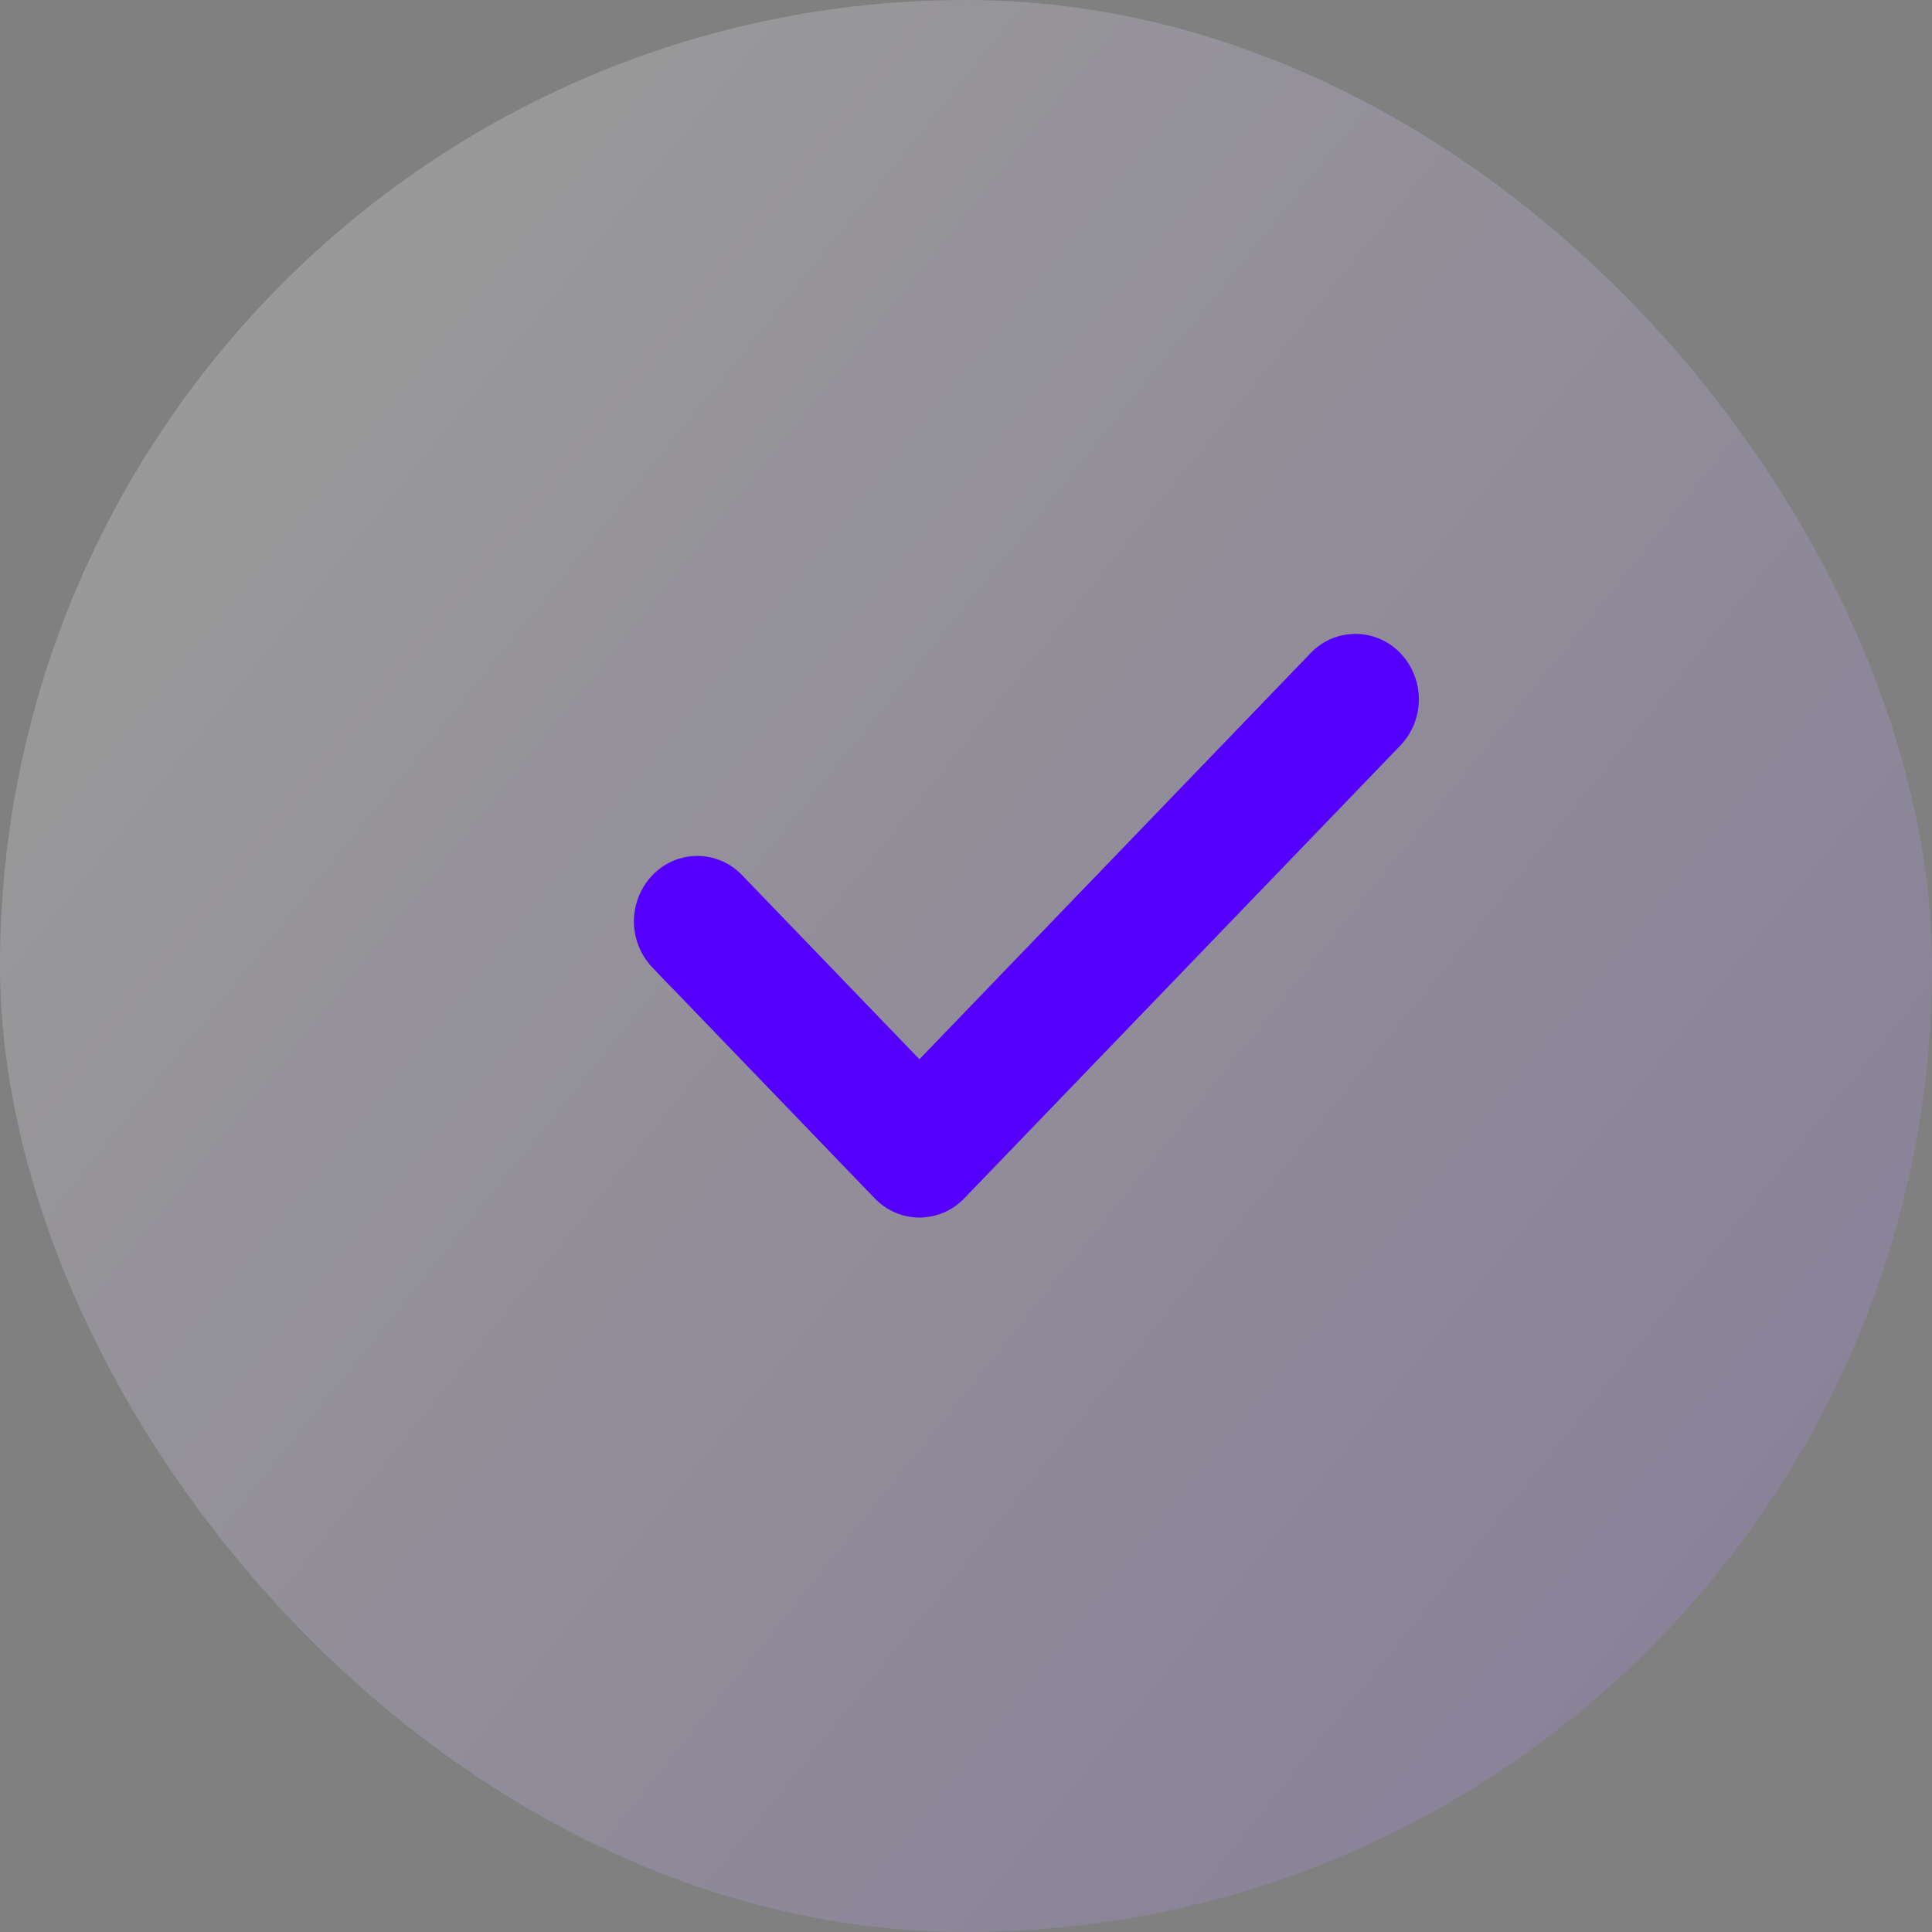
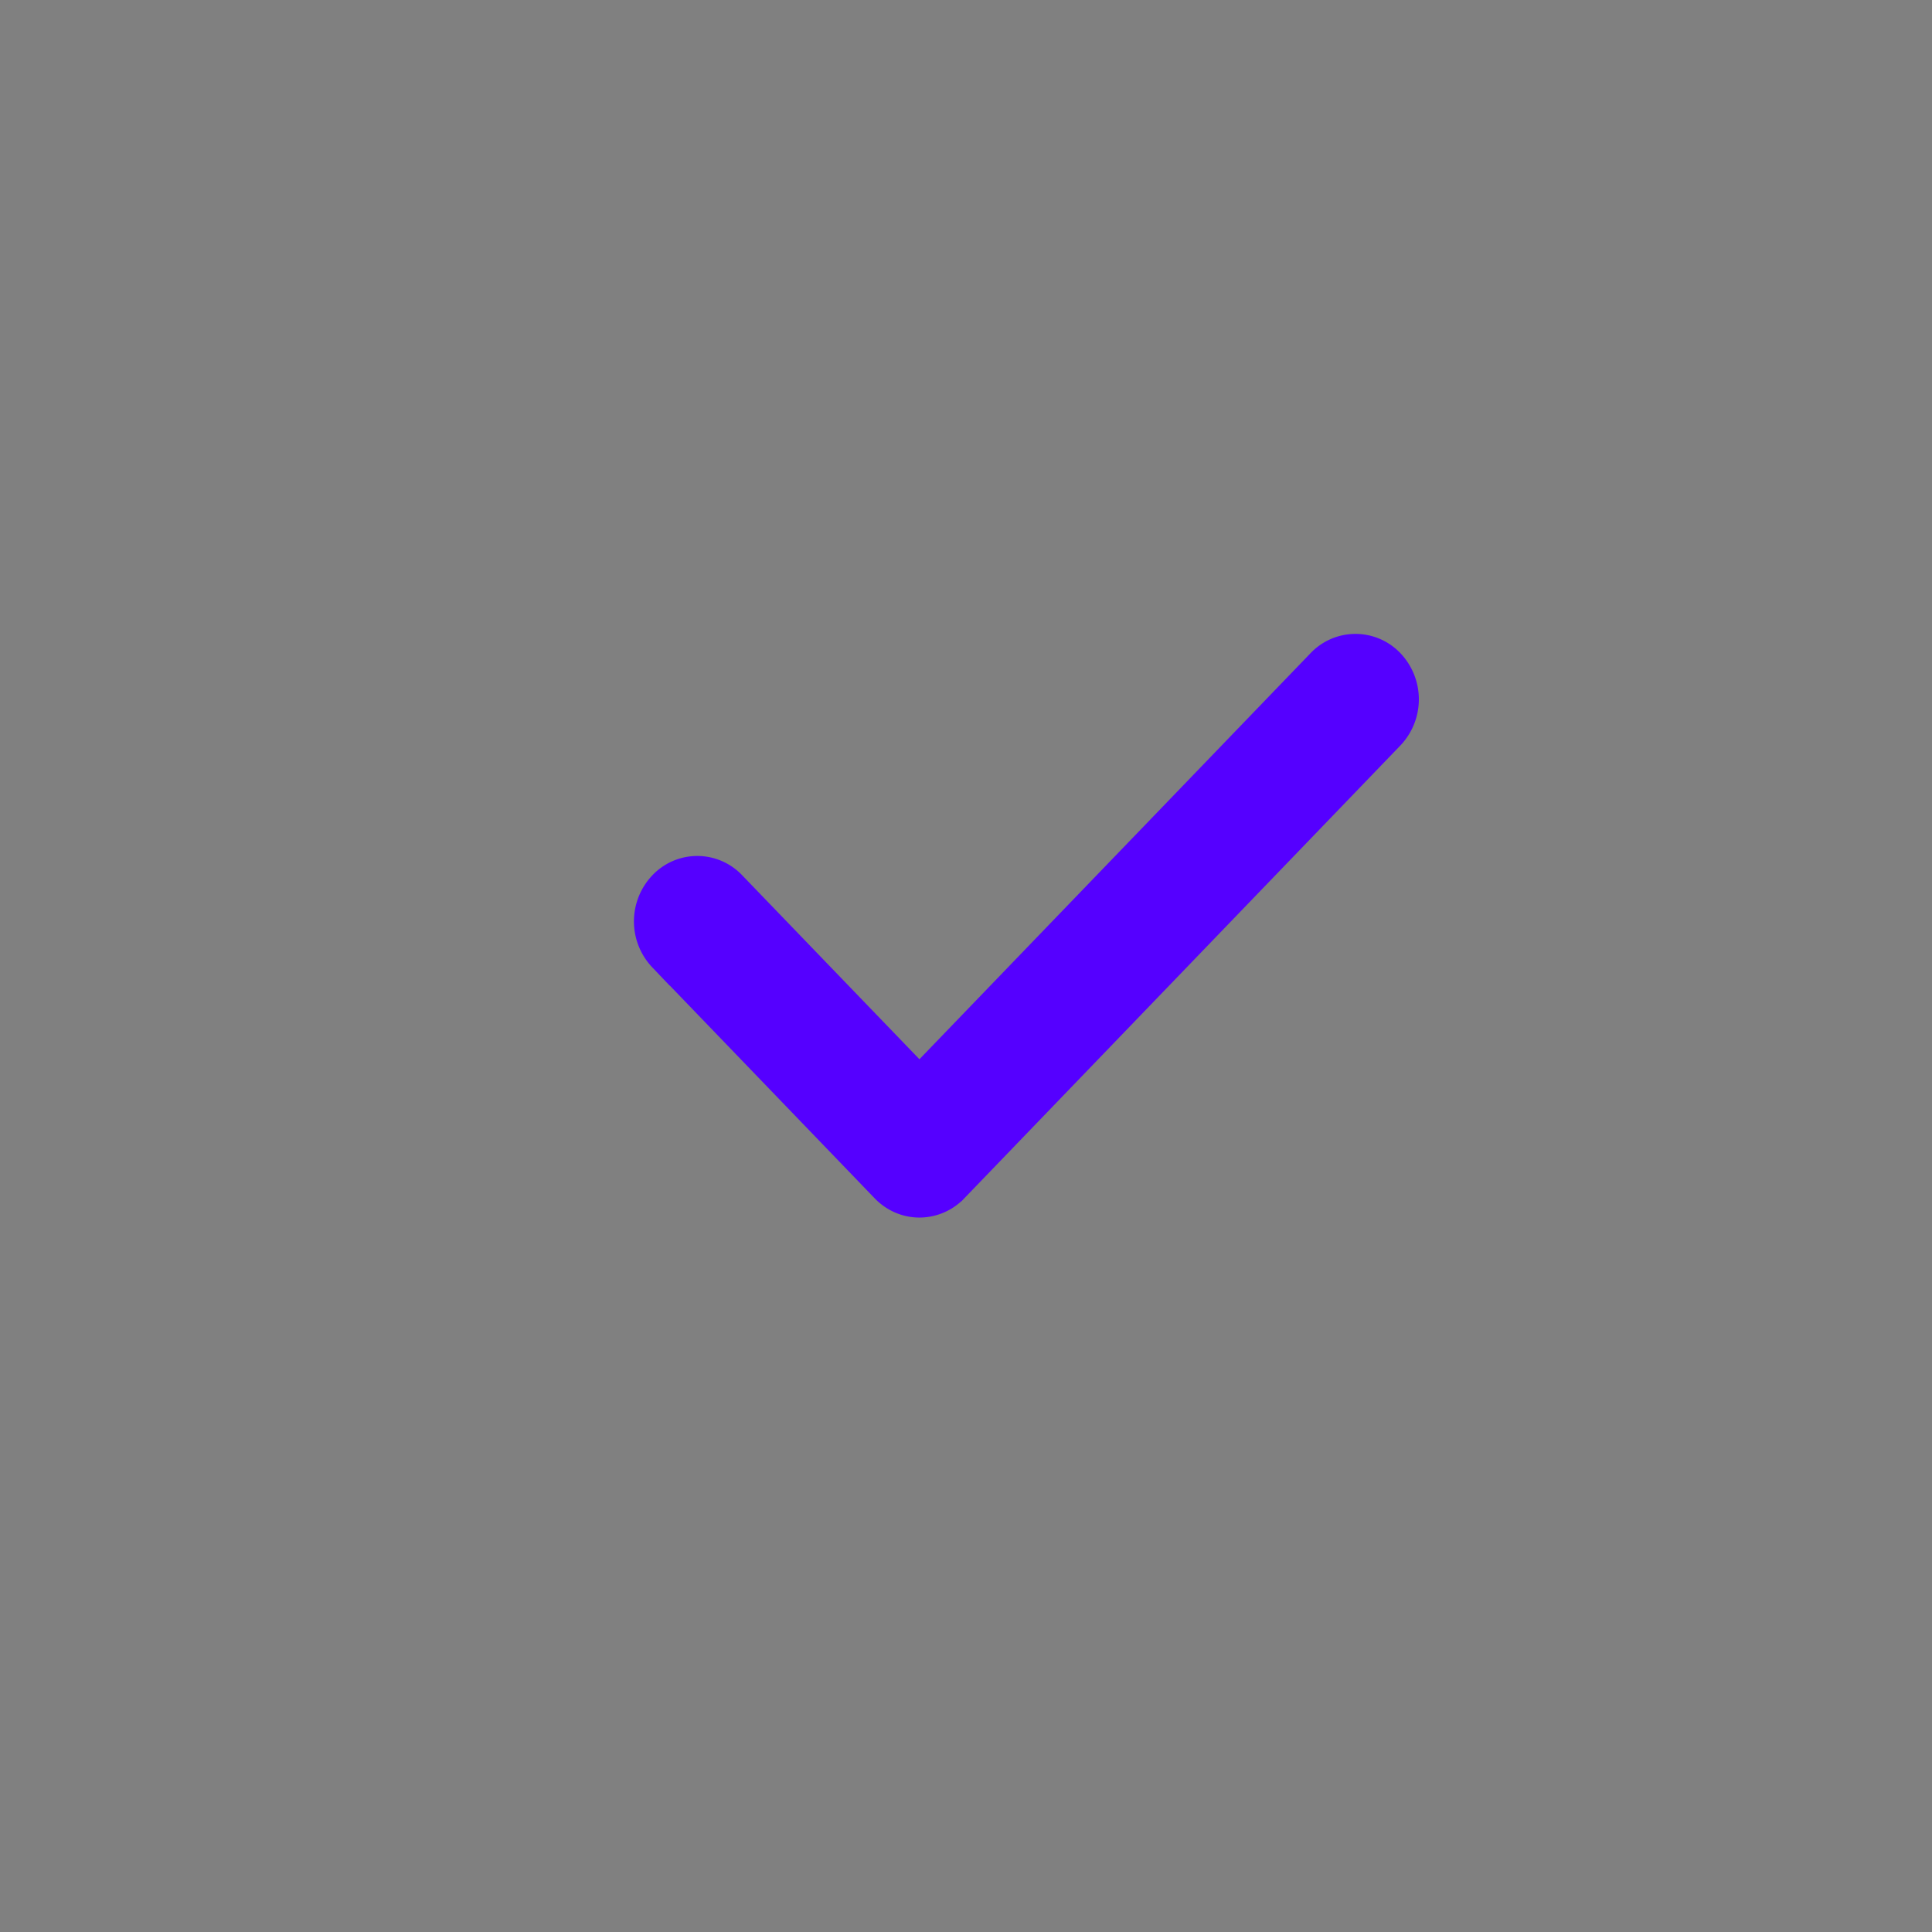
<svg xmlns="http://www.w3.org/2000/svg" width="48" height="48" viewBox="0 0 48 48">
  <rect x="0" y="0" width="48" height="48" fill="#808080" stroke="none" />
  <defs>
    <linearGradient id="a" x1="180.554%" x2="12.355%" y1="156.403%" y2="20.836%">
      <stop offset="0%" stop-color="#50F" />
      <stop offset="100%" stop-color="#FFF" />
    </linearGradient>
  </defs>
  <g fill="none" fill-rule="evenodd">
-     <rect width="48" height="48" fill="url(#a)" opacity=".2" rx="24" />
    <path fill="#50F" stroke="#50F" stroke-width=".5" d="M34.613 16.402a1.413 1.413 0 0 1 0 1.945l-10.834 11.25a1.295 1.295 0 0 1-.936.403c-.338 0-.676-.135-.934-.404l-5.52-5.732a1.41 1.41 0 0 1 0-1.945 1.287 1.287 0 0 1 1.87 0l4.584 4.758 9.897-10.275a1.29 1.29 0 0 1 1.873 0" />
  </g>
</svg>